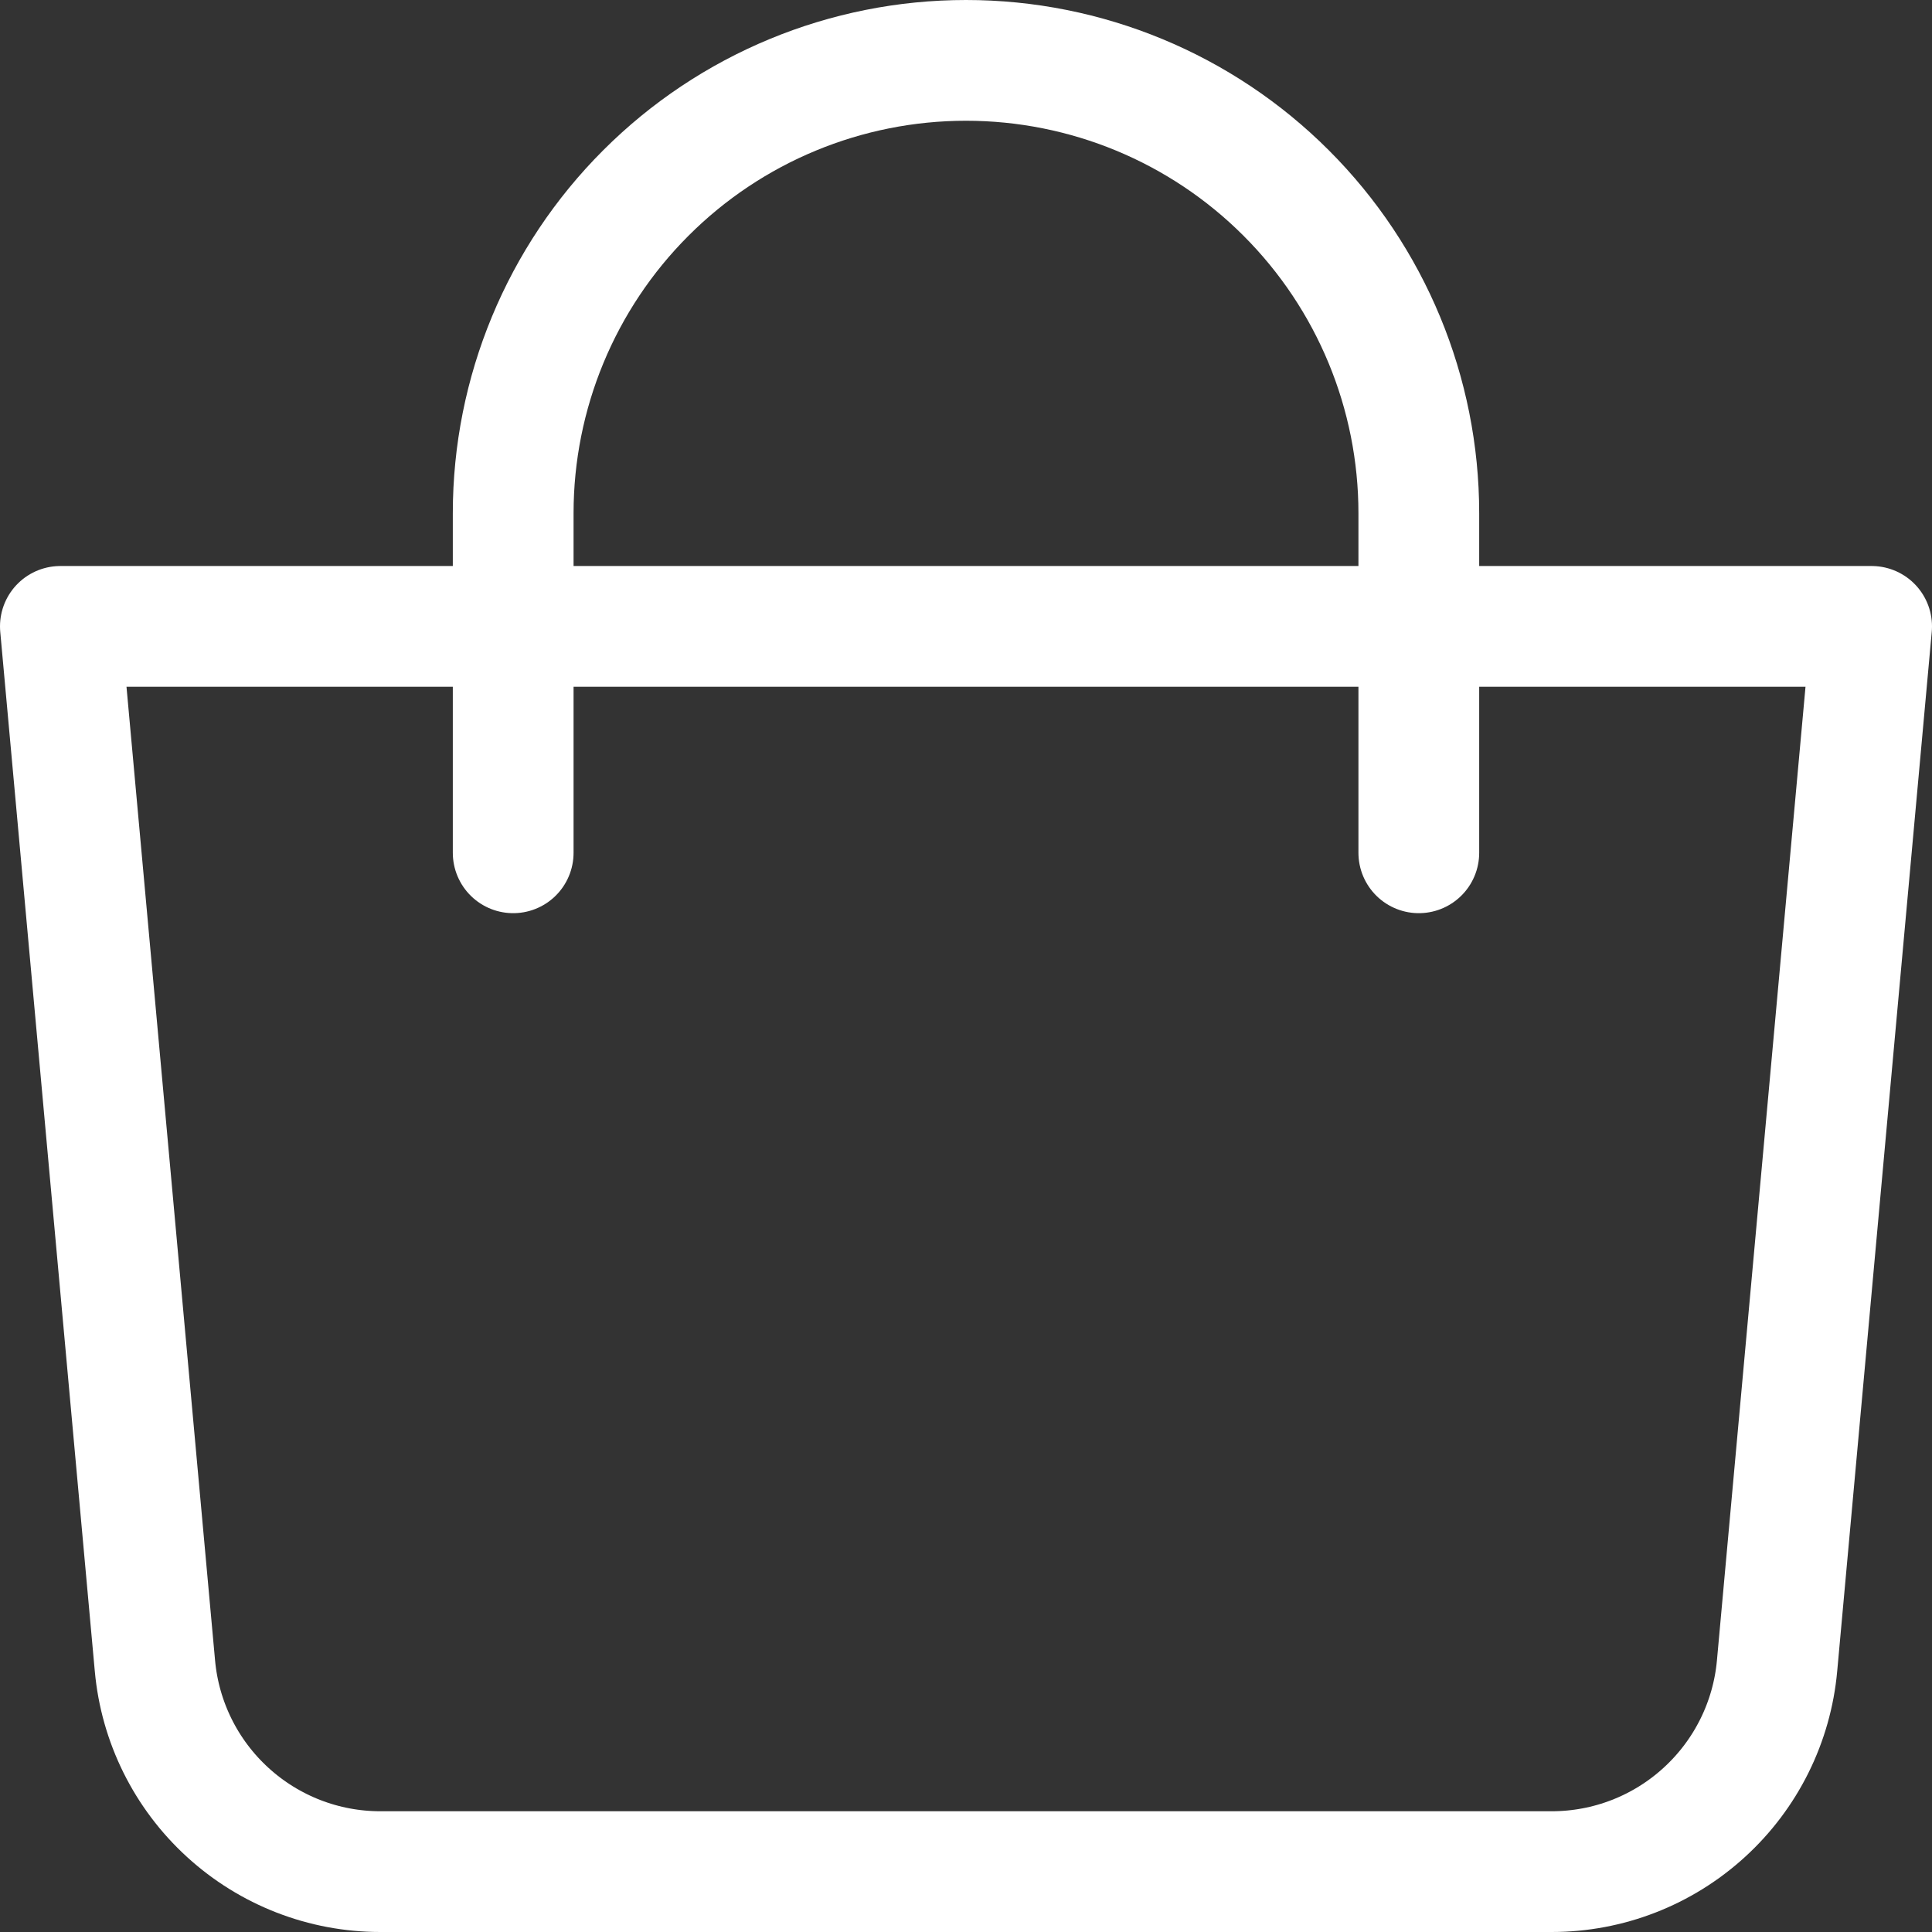
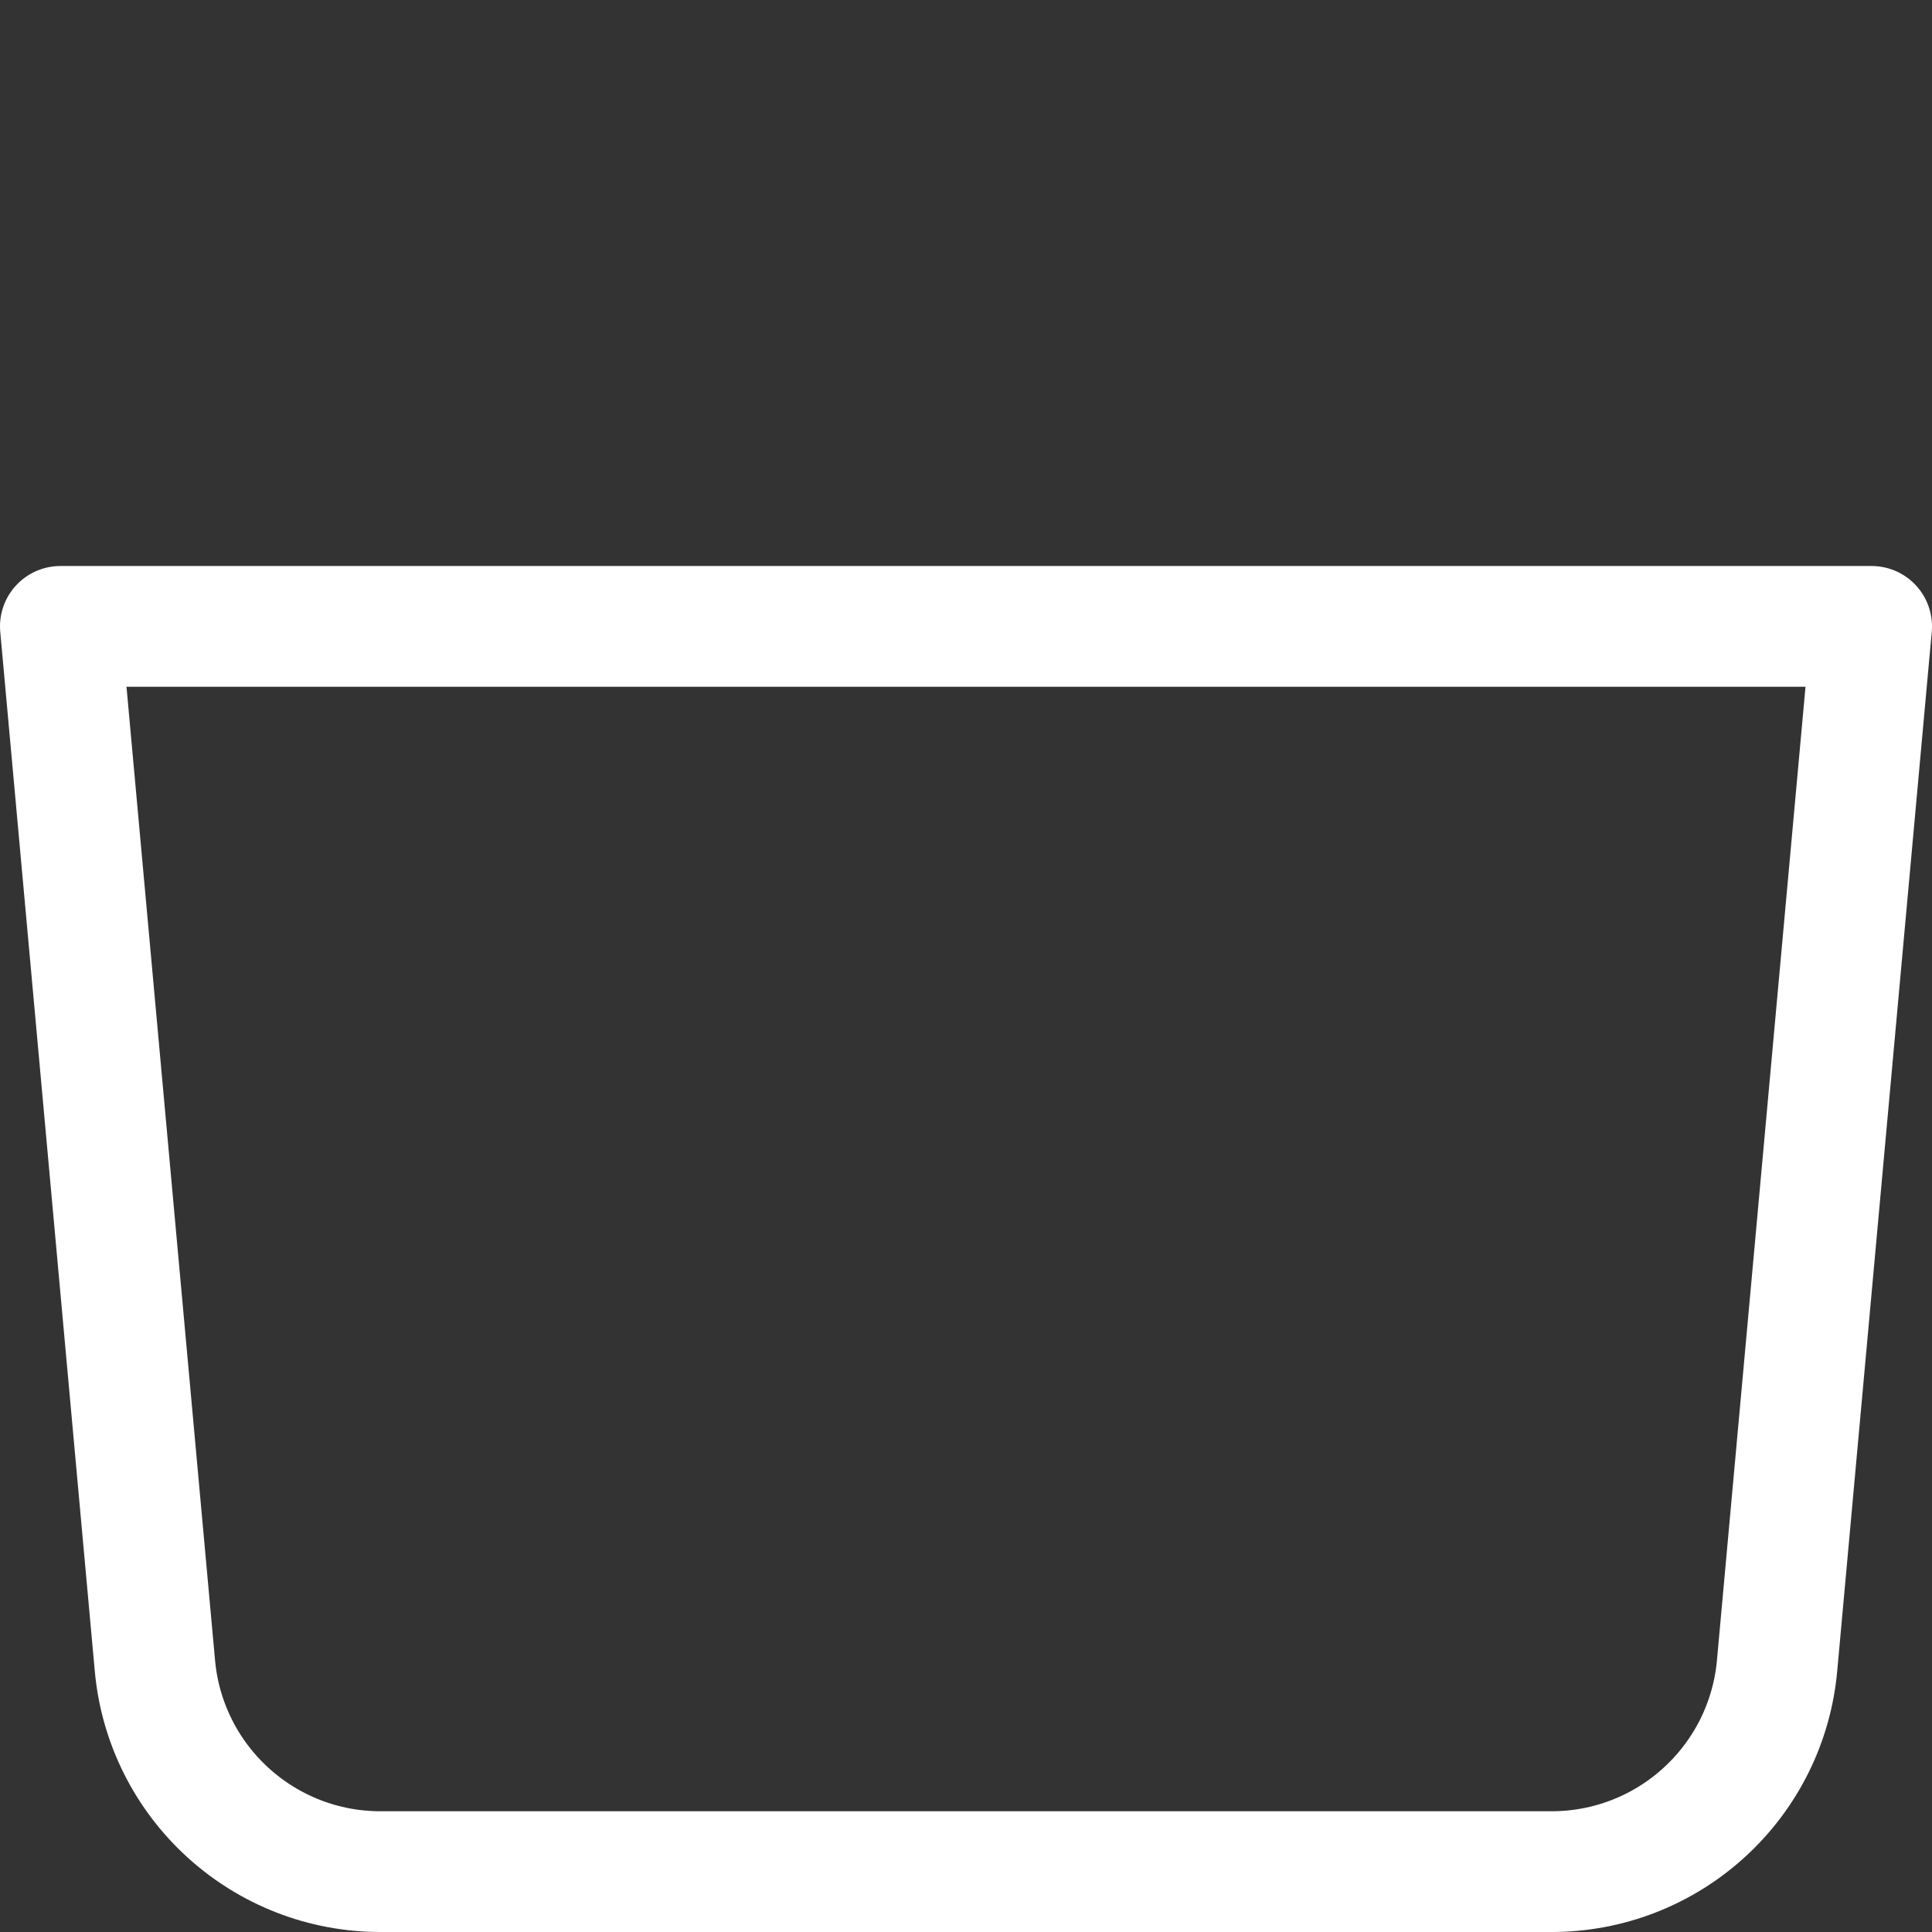
<svg xmlns="http://www.w3.org/2000/svg" width="32" height="32" viewBox="0 0 32 32" fill="none">
  <rect x="0" y="0" width="32" height="32" fill="#333333" stroke="none" />
  <path d="M1 10.375H31L29.434 27.589C29.35 28.521 28.92 29.387 28.229 30.018C27.538 30.65 26.637 31 25.701 31H6.299C5.363 31 4.462 30.65 3.771 30.018C3.08 29.387 2.65 28.521 2.566 27.589L1 10.375Z" stroke="white" stroke-width="2" stroke-linejoin="round" />
-   <path d="M8.5 14.125V8.5C8.5 6.511 9.29 4.603 10.697 3.197C12.103 1.79 14.011 1 16 1C17.989 1 19.897 1.79 21.303 3.197C22.71 4.603 23.5 6.511 23.5 8.5V14.125" stroke="white" stroke-width="2" stroke-linecap="round" />
</svg>